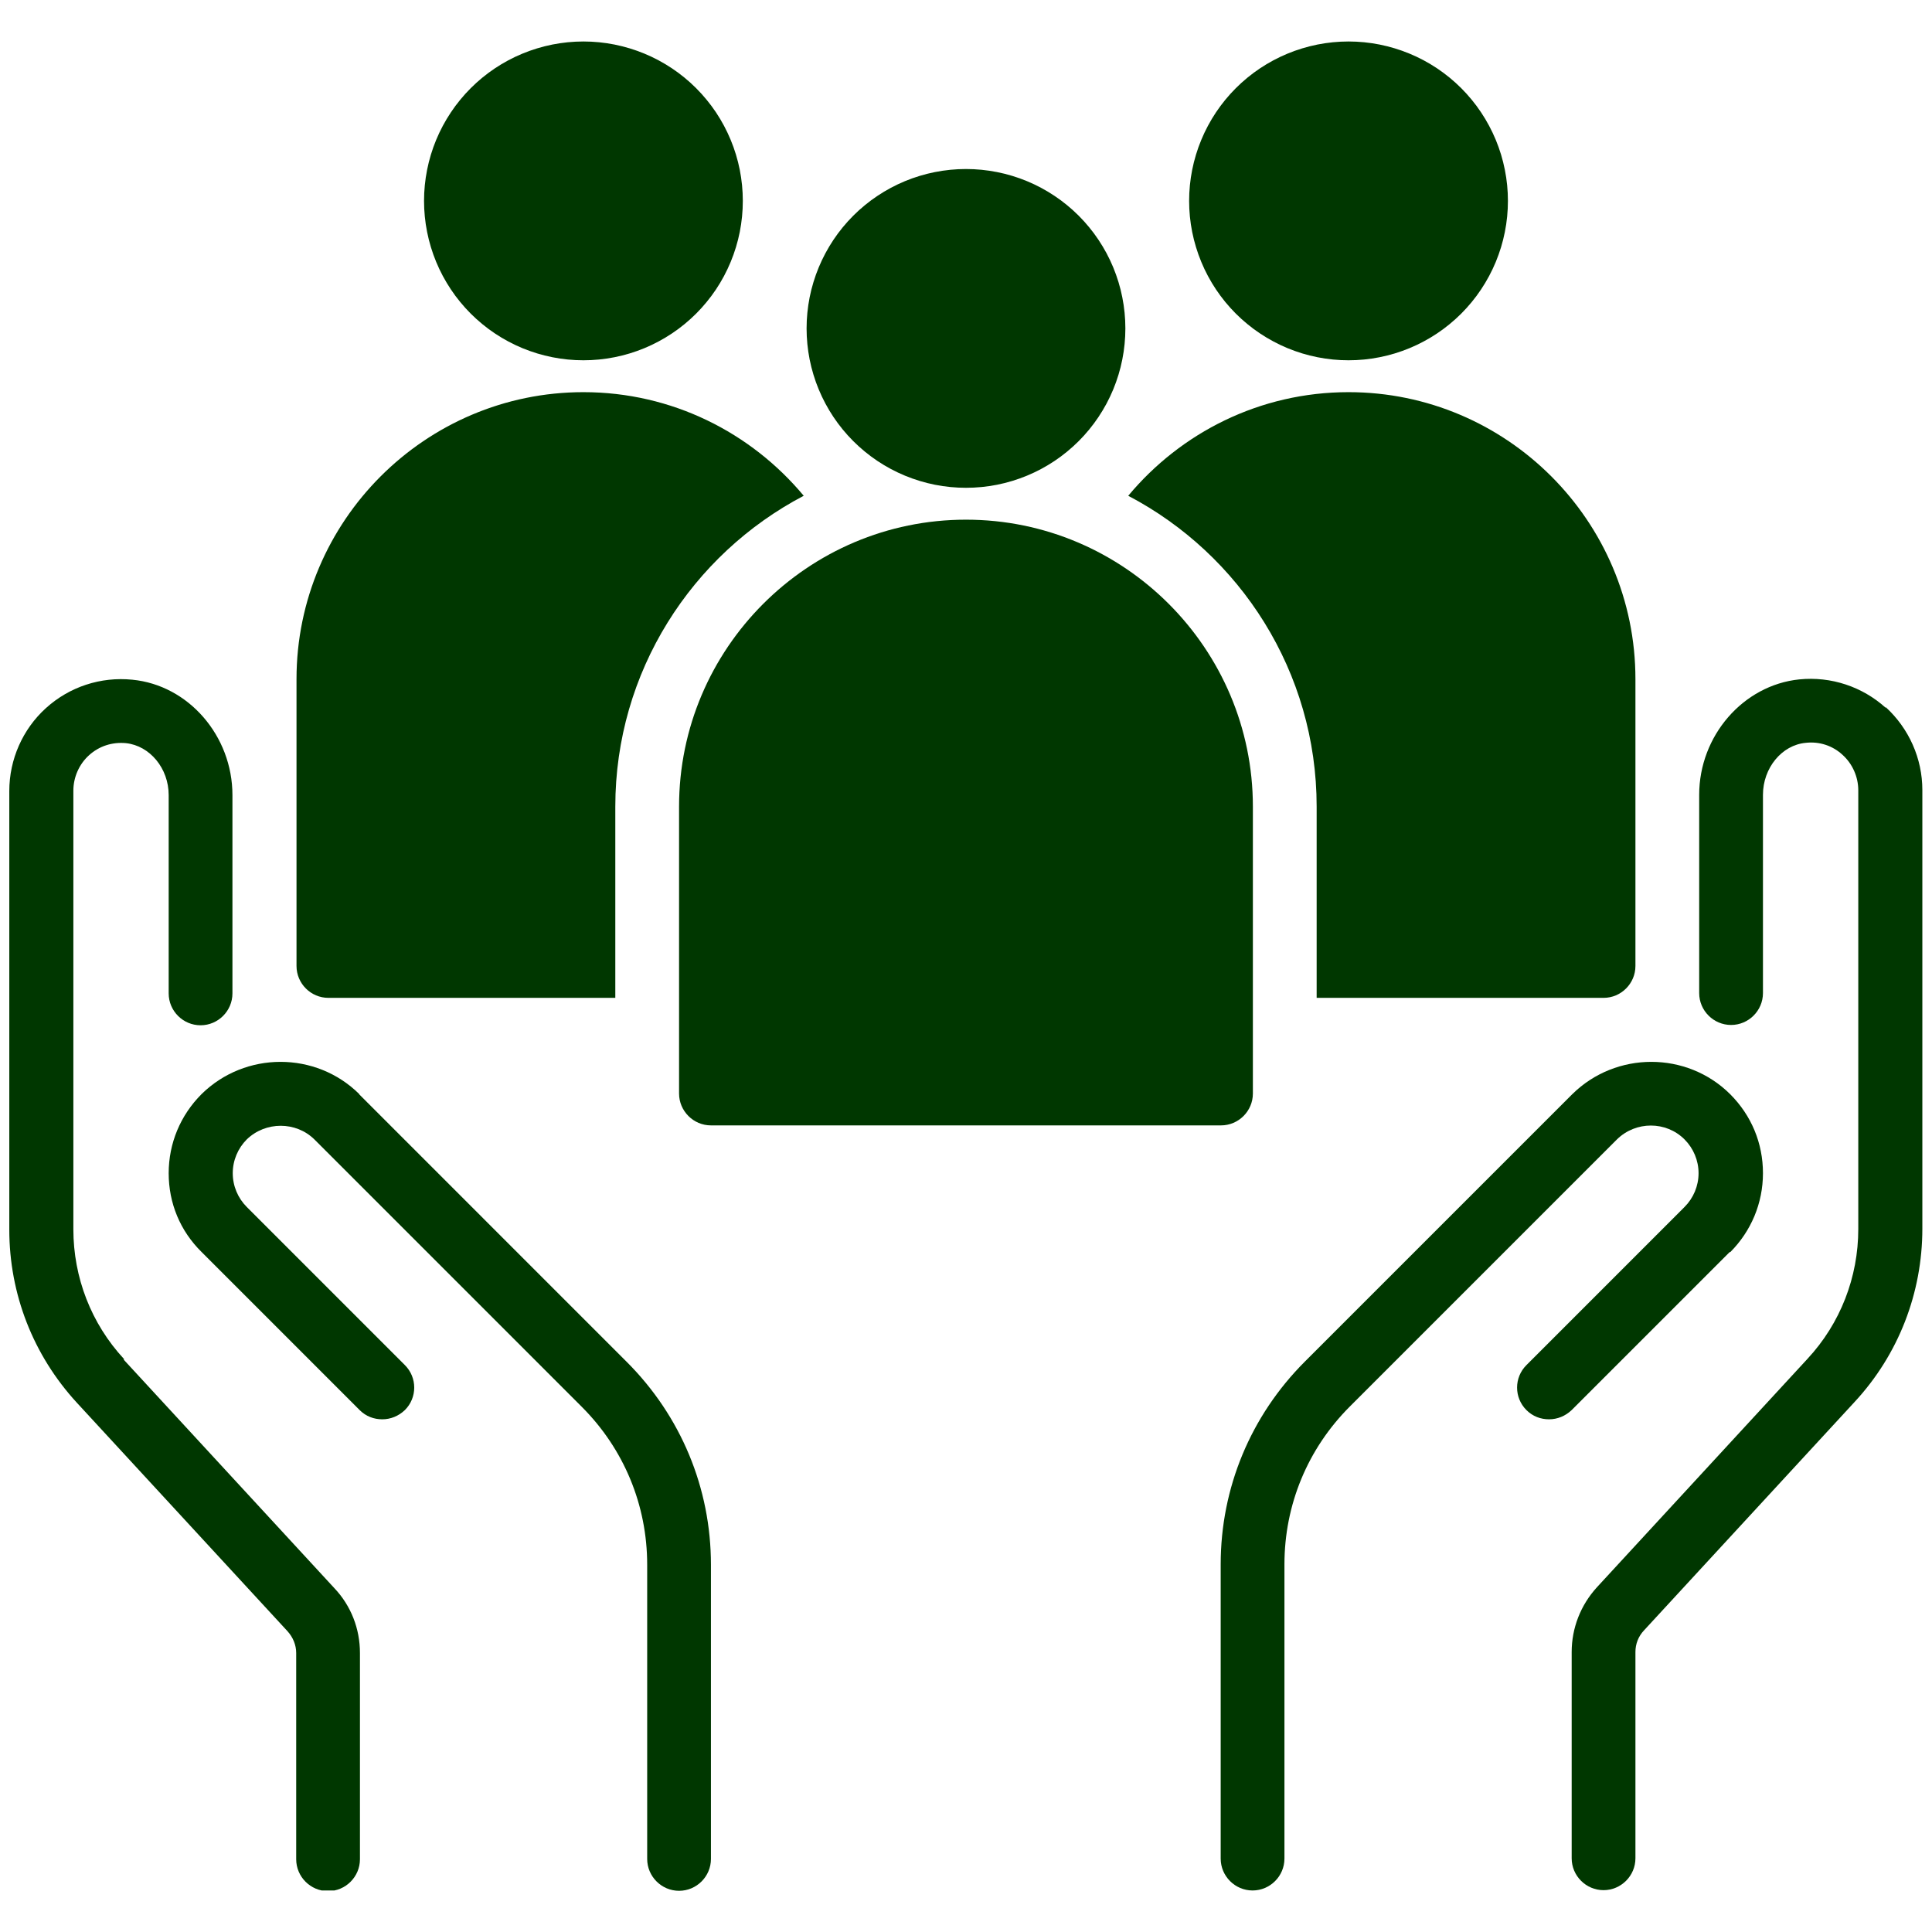
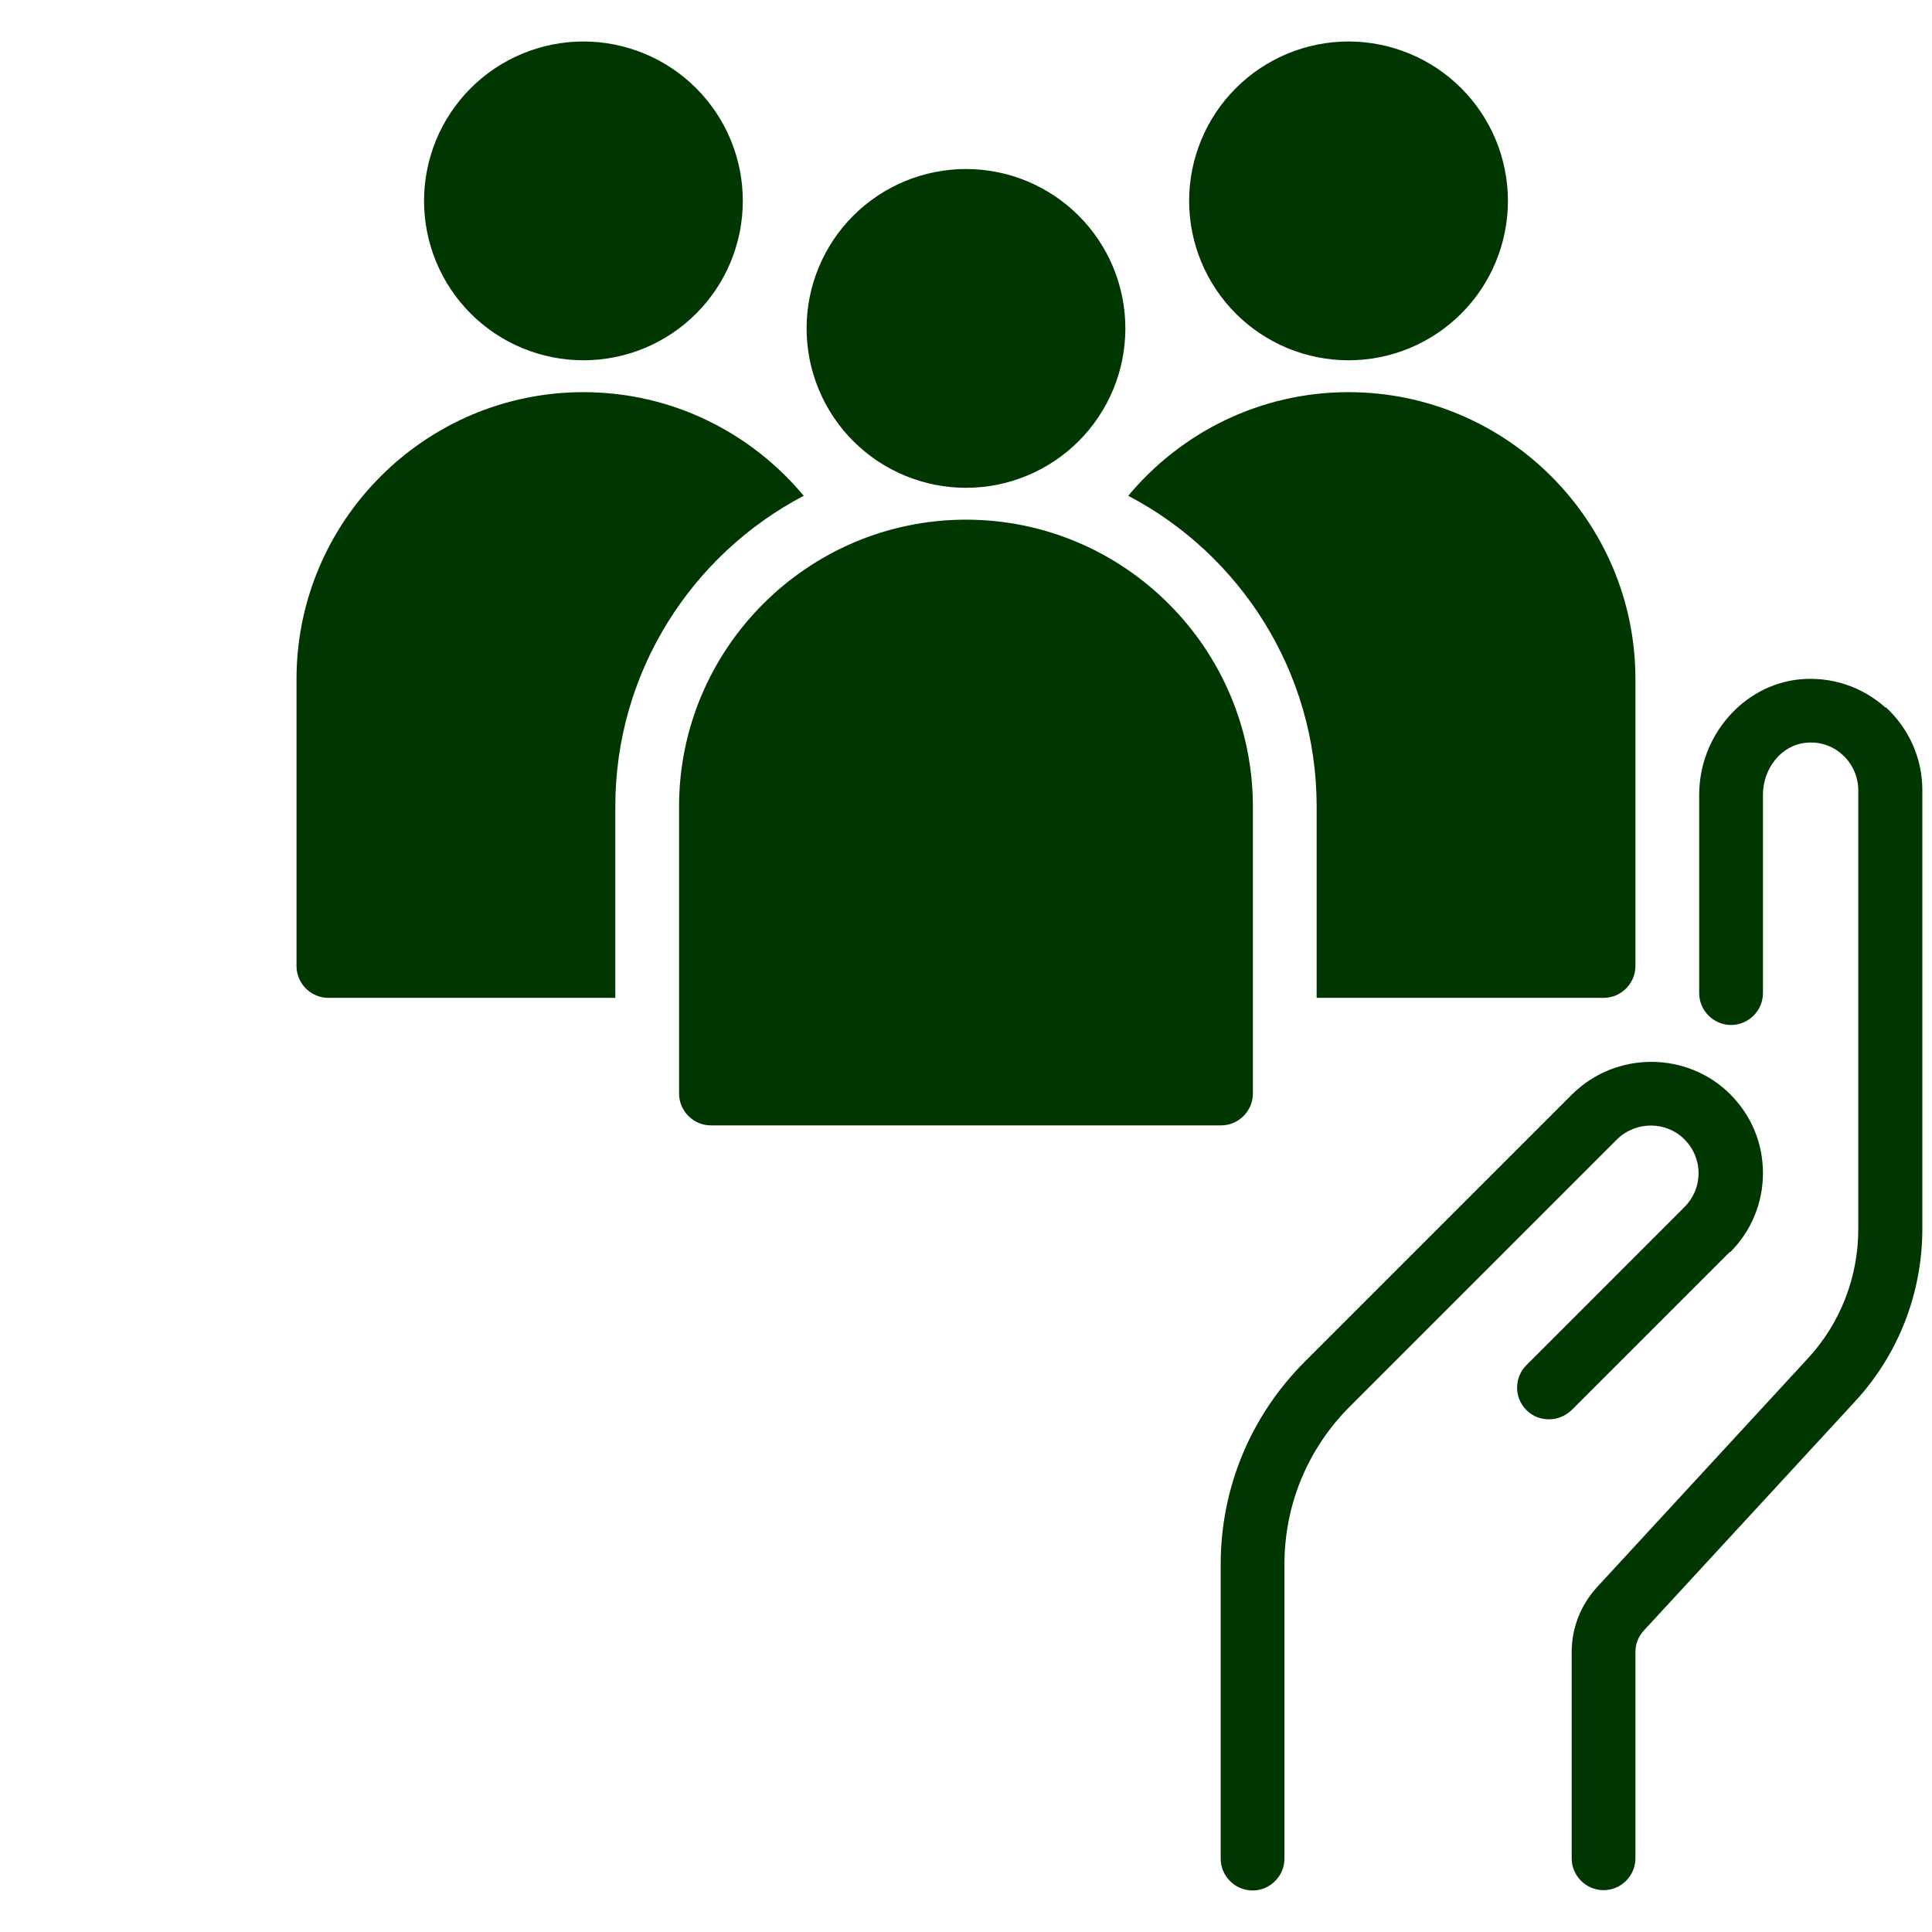
<svg xmlns="http://www.w3.org/2000/svg" width="512" viewBox="0 0 384 384" height="512" preserveAspectRatio="xMidYMid meet">
  <defs>
    <clipPath id="b3c897005a">
      <path d="M 236 8.246 L 300 8.246 L 300 72 L 236 72 Z M 236 8.246 " clip-rule="nonzero" />
    </clipPath>
    <clipPath id="3297999441">
      <path d="M 84 8.246 L 148 8.246 L 148 72 L 84 72 Z M 84 8.246 " clip-rule="nonzero" />
    </clipPath>
    <clipPath id="9ec6a0e649">
-       <path d="M 1.828 134 L 72 134 L 72 375.746 L 1.828 375.746 Z M 1.828 134 " clip-rule="nonzero" />
-     </clipPath>
+       </clipPath>
    <clipPath id="b3463c7854">
      <path d="M 33 211 L 142 211 L 142 375.746 L 33 375.746 Z M 33 211 " clip-rule="nonzero" />
    </clipPath>
    <clipPath id="291b05a143">
      <path d="M 242 211 L 351 211 L 351 375.746 L 242 375.746 Z M 242 211 " clip-rule="nonzero" />
    </clipPath>
    <clipPath id="7316a1cbab">
      <path d="M 312 134 L 382.078 134 L 382.078 375.746 L 312 375.746 Z M 312 134 " clip-rule="nonzero" />
    </clipPath>
  </defs>
  <path fill="#003700" d="M 249.02 217.344 L 249.02 160.316 C 249.02 128.891 223.422 103.289 191.996 103.289 C 160.566 103.289 134.969 128.891 134.969 160.316 L 134.969 217.344 C 134.969 220.828 137.82 223.68 141.305 223.68 L 242.684 223.68 C 246.172 223.68 249.02 220.828 249.02 217.344 Z M 249.02 217.344 " fill-opacity="1" fill-rule="nonzero" />
  <path fill="#003700" d="M 261.695 160.316 L 261.695 198.332 L 318.719 198.332 C 322.203 198.332 325.055 195.484 325.055 191.996 L 325.055 134.973 C 325.055 103.543 299.457 77.945 268.031 77.945 C 250.414 77.945 234.703 85.992 224.246 98.539 C 246.488 110.199 261.695 133.516 261.695 160.316 Z M 261.695 160.316 " fill-opacity="1" fill-rule="nonzero" />
  <path fill="#003700" d="M 65.27 198.332 L 122.297 198.332 L 122.297 160.316 C 122.297 133.516 137.504 110.199 159.746 98.539 C 149.289 85.992 133.574 77.945 115.961 77.945 C 84.535 77.945 58.934 103.543 58.934 134.973 L 58.934 191.996 C 58.934 195.484 61.785 198.332 65.27 198.332 Z M 65.27 198.332 " fill-opacity="1" fill-rule="nonzero" />
  <path fill="#003700" d="M 223.676 65.273 C 223.676 66.312 223.625 67.348 223.523 68.379 C 223.422 69.41 223.27 70.438 223.066 71.453 C 222.867 72.473 222.613 73.477 222.312 74.469 C 222.012 75.465 221.66 76.438 221.266 77.398 C 220.867 78.355 220.426 79.293 219.938 80.207 C 219.445 81.121 218.914 82.012 218.336 82.875 C 217.762 83.738 217.145 84.57 216.484 85.371 C 215.828 86.176 215.133 86.941 214.398 87.676 C 213.664 88.41 212.895 89.105 212.094 89.762 C 211.293 90.422 210.461 91.039 209.598 91.617 C 208.734 92.191 207.844 92.727 206.93 93.215 C 206.016 93.703 205.078 94.145 204.121 94.543 C 203.16 94.941 202.184 95.289 201.191 95.59 C 200.199 95.891 199.195 96.145 198.176 96.348 C 197.16 96.547 196.133 96.699 195.102 96.801 C 194.066 96.902 193.031 96.953 191.996 96.953 C 190.957 96.953 189.922 96.902 188.891 96.801 C 187.859 96.699 186.832 96.547 185.816 96.348 C 184.797 96.145 183.793 95.891 182.801 95.59 C 181.805 95.289 180.832 94.941 179.871 94.543 C 178.914 94.145 177.977 93.703 177.062 93.215 C 176.145 92.727 175.258 92.191 174.395 91.617 C 173.531 91.039 172.699 90.422 171.898 89.762 C 171.094 89.105 170.328 88.41 169.594 87.676 C 168.859 86.941 168.164 86.176 167.504 85.371 C 166.848 84.57 166.23 83.738 165.652 82.875 C 165.078 82.012 164.543 81.121 164.055 80.207 C 163.566 79.293 163.125 78.355 162.727 77.398 C 162.328 76.438 161.98 75.465 161.68 74.469 C 161.379 73.477 161.125 72.473 160.922 71.453 C 160.723 70.438 160.57 69.41 160.469 68.379 C 160.367 67.348 160.316 66.312 160.316 65.273 C 160.316 64.234 160.367 63.199 160.469 62.168 C 160.57 61.137 160.723 60.109 160.922 59.094 C 161.125 58.074 161.379 57.07 161.68 56.078 C 161.98 55.086 162.328 54.109 162.727 53.148 C 163.125 52.191 163.566 51.254 164.055 50.34 C 164.543 49.426 165.078 48.535 165.652 47.672 C 166.23 46.809 166.848 45.977 167.504 45.176 C 168.164 44.375 168.859 43.605 169.594 42.871 C 170.328 42.137 171.094 41.441 171.898 40.785 C 172.699 40.125 173.531 39.508 174.395 38.934 C 175.258 38.355 176.145 37.824 177.062 37.332 C 177.977 36.844 178.914 36.402 179.871 36.004 C 180.832 35.605 181.805 35.258 182.801 34.957 C 183.793 34.656 184.797 34.402 185.816 34.203 C 186.832 34 187.859 33.848 188.891 33.746 C 189.922 33.645 190.957 33.594 191.996 33.594 C 193.031 33.594 194.066 33.645 195.102 33.746 C 196.133 33.848 197.16 34 198.176 34.203 C 199.195 34.402 200.199 34.656 201.191 34.957 C 202.184 35.258 203.16 35.605 204.121 36.004 C 205.078 36.402 206.016 36.844 206.93 37.332 C 207.844 37.824 208.734 38.355 209.598 38.934 C 210.461 39.508 211.293 40.125 212.094 40.785 C 212.895 41.441 213.664 42.137 214.398 42.871 C 215.133 43.605 215.828 44.375 216.484 45.176 C 217.145 45.977 217.762 46.809 218.336 47.672 C 218.914 48.535 219.445 49.426 219.938 50.34 C 220.426 51.254 220.867 52.191 221.266 53.148 C 221.66 54.109 222.012 55.086 222.312 56.078 C 222.613 57.07 222.867 58.074 223.066 59.094 C 223.27 60.109 223.422 61.137 223.523 62.168 C 223.625 63.199 223.676 64.234 223.676 65.273 Z M 223.676 65.273 " fill-opacity="1" fill-rule="nonzero" />
  <g clip-path="url(#b3c897005a)">
    <path fill="#003700" d="M 299.711 39.93 C 299.711 40.965 299.66 42 299.559 43.035 C 299.457 44.066 299.305 45.094 299.102 46.109 C 298.898 47.129 298.648 48.133 298.348 49.125 C 298.047 50.117 297.695 51.094 297.301 52.051 C 296.902 53.012 296.461 53.949 295.969 54.863 C 295.48 55.777 294.949 56.668 294.371 57.531 C 293.797 58.391 293.18 59.227 292.52 60.027 C 291.863 60.828 291.164 61.598 290.434 62.332 C 289.699 63.062 288.93 63.762 288.129 64.418 C 287.328 65.078 286.492 65.695 285.633 66.27 C 284.77 66.848 283.879 67.379 282.965 67.867 C 282.051 68.359 281.113 68.801 280.152 69.199 C 279.195 69.594 278.219 69.945 277.227 70.246 C 276.234 70.547 275.227 70.797 274.211 71 C 273.191 71.203 272.168 71.355 271.137 71.457 C 270.102 71.559 269.066 71.609 268.031 71.609 C 266.992 71.609 265.957 71.559 264.926 71.457 C 263.891 71.355 262.867 71.203 261.848 71 C 260.832 70.797 259.828 70.547 258.832 70.246 C 257.84 69.945 256.863 69.594 255.906 69.199 C 254.949 68.801 254.012 68.359 253.098 67.867 C 252.18 67.379 251.293 66.848 250.43 66.27 C 249.566 65.695 248.734 65.078 247.934 64.418 C 247.129 63.762 246.363 63.062 245.629 62.332 C 244.895 61.598 244.199 60.828 243.539 60.027 C 242.883 59.227 242.266 58.391 241.688 57.531 C 241.113 56.668 240.578 55.777 240.09 54.863 C 239.602 53.949 239.156 53.012 238.762 52.051 C 238.363 51.094 238.016 50.117 237.715 49.125 C 237.41 48.133 237.16 47.129 236.957 46.109 C 236.754 45.094 236.602 44.066 236.5 43.035 C 236.398 42 236.348 40.965 236.348 39.93 C 236.348 38.891 236.398 37.855 236.5 36.824 C 236.602 35.789 236.754 34.766 236.957 33.75 C 237.16 32.73 237.41 31.727 237.715 30.73 C 238.016 29.738 238.363 28.762 238.762 27.805 C 239.156 26.848 239.602 25.91 240.09 24.996 C 240.578 24.078 241.113 23.191 241.688 22.328 C 242.266 21.465 242.883 20.633 243.539 19.832 C 244.199 19.027 244.895 18.262 245.629 17.527 C 246.363 16.793 247.129 16.098 247.934 15.438 C 248.734 14.781 249.566 14.164 250.43 13.586 C 251.293 13.012 252.18 12.477 253.098 11.988 C 254.012 11.5 254.949 11.055 255.906 10.66 C 256.863 10.262 257.84 9.914 258.832 9.613 C 259.828 9.312 260.832 9.059 261.848 8.855 C 262.867 8.652 263.891 8.504 264.926 8.398 C 265.957 8.297 266.992 8.246 268.031 8.246 C 269.066 8.246 270.102 8.297 271.137 8.398 C 272.168 8.504 273.191 8.652 274.211 8.855 C 275.227 9.059 276.234 9.312 277.227 9.613 C 278.219 9.914 279.195 10.262 280.152 10.66 C 281.113 11.055 282.051 11.5 282.965 11.988 C 283.879 12.477 284.77 13.012 285.633 13.586 C 286.492 14.164 287.328 14.781 288.129 15.438 C 288.93 16.098 289.699 16.793 290.434 17.527 C 291.164 18.262 291.863 19.027 292.52 19.832 C 293.18 20.633 293.797 21.465 294.371 22.328 C 294.949 23.191 295.48 24.078 295.969 24.996 C 296.461 25.91 296.902 26.848 297.301 27.805 C 297.695 28.762 298.047 29.738 298.348 30.73 C 298.648 31.727 298.898 32.73 299.102 33.75 C 299.305 34.766 299.457 35.789 299.559 36.824 C 299.66 37.855 299.711 38.891 299.711 39.93 Z M 299.711 39.93 " fill-opacity="1" fill-rule="nonzero" />
  </g>
  <g clip-path="url(#3297999441)">
    <path fill="#003700" d="M 147.641 39.93 C 147.641 40.965 147.59 42 147.488 43.035 C 147.387 44.066 147.234 45.094 147.035 46.109 C 146.832 47.129 146.578 48.133 146.277 49.125 C 145.977 50.117 145.629 51.094 145.23 52.051 C 144.832 53.012 144.391 53.949 143.902 54.863 C 143.414 55.777 142.879 56.668 142.305 57.531 C 141.727 58.391 141.109 59.227 140.449 60.027 C 139.793 60.828 139.098 61.598 138.363 62.332 C 137.629 63.062 136.863 63.762 136.059 64.418 C 135.258 65.078 134.426 65.695 133.562 66.27 C 132.699 66.848 131.809 67.379 130.895 67.867 C 129.98 68.359 129.043 68.801 128.086 69.199 C 127.125 69.594 126.152 69.945 125.156 70.246 C 124.164 70.547 123.16 70.797 122.141 71 C 121.125 71.203 120.098 71.355 119.066 71.457 C 118.035 71.559 117 71.609 115.961 71.609 C 114.922 71.609 113.887 71.559 112.855 71.457 C 111.824 71.355 110.797 71.203 109.781 71 C 108.762 70.797 107.758 70.547 106.766 70.246 C 105.773 69.945 104.797 69.594 103.836 69.199 C 102.879 68.801 101.941 68.359 101.027 67.867 C 100.113 67.379 99.223 66.848 98.359 66.27 C 97.496 65.695 96.664 65.078 95.863 64.418 C 95.062 63.762 94.293 63.062 93.559 62.332 C 92.824 61.598 92.129 60.828 91.473 60.027 C 90.812 59.227 90.195 58.391 89.621 57.531 C 89.043 56.668 88.512 55.777 88.02 54.863 C 87.531 53.949 87.09 53.012 86.691 52.051 C 86.293 51.094 85.945 50.117 85.645 49.125 C 85.344 48.133 85.09 47.129 84.891 46.109 C 84.688 45.094 84.535 44.066 84.434 43.035 C 84.332 42 84.281 40.965 84.281 39.93 C 84.281 38.891 84.332 37.855 84.434 36.824 C 84.535 35.789 84.688 34.766 84.891 33.75 C 85.09 32.73 85.344 31.727 85.645 30.73 C 85.945 29.738 86.293 28.762 86.691 27.805 C 87.09 26.848 87.531 25.91 88.02 24.996 C 88.512 24.078 89.043 23.191 89.621 22.328 C 90.195 21.465 90.812 20.633 91.473 19.832 C 92.129 19.027 92.824 18.262 93.559 17.527 C 94.293 16.793 95.062 16.098 95.863 15.438 C 96.664 14.781 97.496 14.164 98.359 13.586 C 99.223 13.012 100.113 12.477 101.027 11.988 C 101.941 11.5 102.879 11.055 103.836 10.66 C 104.797 10.262 105.773 9.914 106.766 9.613 C 107.758 9.312 108.762 9.059 109.781 8.855 C 110.797 8.652 111.824 8.504 112.855 8.398 C 113.887 8.297 114.922 8.246 115.961 8.246 C 117 8.246 118.035 8.297 119.066 8.398 C 120.098 8.504 121.125 8.652 122.141 8.855 C 123.16 9.059 124.164 9.312 125.156 9.613 C 126.152 9.914 127.125 10.262 128.086 10.66 C 129.043 11.055 129.98 11.5 130.895 11.988 C 131.809 12.477 132.699 13.012 133.562 13.586 C 134.426 14.164 135.258 14.781 136.059 15.438 C 136.863 16.098 137.629 16.793 138.363 17.527 C 139.098 18.262 139.793 19.027 140.449 19.832 C 141.109 20.633 141.727 21.465 142.305 22.328 C 142.879 23.191 143.414 24.078 143.902 24.996 C 144.391 25.91 144.832 26.848 145.23 27.805 C 145.629 28.762 145.977 29.738 146.277 30.73 C 146.578 31.727 146.832 32.73 147.035 33.75 C 147.234 34.766 147.387 35.789 147.488 36.824 C 147.59 37.855 147.641 38.891 147.641 39.93 Z M 147.641 39.93 " fill-opacity="1" fill-rule="nonzero" />
  </g>
  <g clip-path="url(#9ec6a0e649)">
-     <path fill="#003700" d="M 24.656 270.125 C 18.129 263.09 14.582 253.902 14.582 244.336 L 14.582 157.148 C 14.582 154.488 15.723 151.891 17.688 150.117 C 19.715 148.277 22.312 147.453 25.035 147.707 C 29.789 148.215 33.527 152.715 33.527 158.035 L 33.527 197.445 C 33.527 200.934 36.379 203.781 39.863 203.781 C 43.348 203.781 46.199 200.934 46.199 197.445 L 46.199 158.035 C 46.199 146.25 37.457 136.176 26.305 135.098 C 20.031 134.465 13.82 136.492 9.133 140.738 C 4.508 144.918 1.848 150.938 1.848 157.211 L 1.848 244.398 C 1.848 257.199 6.598 269.363 15.277 278.805 L 57.16 324.234 C 58.238 325.438 58.871 326.957 58.871 328.543 L 58.871 369.539 C 58.871 373.023 61.723 375.875 65.207 375.875 C 68.691 375.875 71.543 373.023 71.543 369.539 L 71.543 328.543 C 71.543 323.727 69.77 319.164 66.477 315.68 L 24.594 270.25 Z M 24.656 270.125 " fill-opacity="1" fill-rule="nonzero" />
+     <path fill="#003700" d="M 24.656 270.125 C 18.129 263.09 14.582 253.902 14.582 244.336 L 14.582 157.148 C 14.582 154.488 15.723 151.891 17.688 150.117 C 19.715 148.277 22.312 147.453 25.035 147.707 L 33.527 197.445 C 33.527 200.934 36.379 203.781 39.863 203.781 C 43.348 203.781 46.199 200.934 46.199 197.445 L 46.199 158.035 C 46.199 146.25 37.457 136.176 26.305 135.098 C 20.031 134.465 13.82 136.492 9.133 140.738 C 4.508 144.918 1.848 150.938 1.848 157.211 L 1.848 244.398 C 1.848 257.199 6.598 269.363 15.277 278.805 L 57.16 324.234 C 58.238 325.438 58.871 326.957 58.871 328.543 L 58.871 369.539 C 58.871 373.023 61.723 375.875 65.207 375.875 C 68.691 375.875 71.543 373.023 71.543 369.539 L 71.543 328.543 C 71.543 323.727 69.77 319.164 66.477 315.68 L 24.594 270.25 Z M 24.656 270.125 " fill-opacity="1" fill-rule="nonzero" />
  </g>
  <g clip-path="url(#b3463c7854)">
-     <path fill="#003700" d="M 71.418 217.469 C 62.801 208.914 48.734 208.914 40.055 217.469 C 35.871 221.652 33.527 227.227 33.527 233.184 C 33.527 239.141 35.809 244.652 40.055 248.832 L 71.48 280.262 C 72.75 281.527 74.332 282.098 75.98 282.098 C 77.629 282.098 79.211 281.465 80.477 280.262 C 82.949 277.789 82.949 273.797 80.477 271.328 L 49.051 239.898 C 47.277 238.125 46.262 235.719 46.262 233.184 C 46.262 230.648 47.277 228.242 49.051 226.465 C 52.789 222.855 58.809 222.855 62.484 226.465 L 115.645 279.629 C 124.008 287.992 128.633 299.145 128.633 310.992 L 128.633 369.477 C 128.633 372.961 131.484 375.812 134.969 375.812 C 138.453 375.812 141.305 372.961 141.305 369.477 L 141.305 310.992 C 141.305 295.785 135.352 281.465 124.578 270.695 L 71.418 217.531 Z M 71.418 217.469 " fill-opacity="1" fill-rule="nonzero" />
-   </g>
+     </g>
  <g clip-path="url(#291b05a143)">
    <path fill="#003700" d="M 343.875 248.898 C 348.055 244.715 350.402 239.141 350.402 233.184 C 350.402 227.227 348.121 221.715 343.875 217.469 C 335.258 208.914 321.191 208.914 312.512 217.469 L 259.348 270.629 C 248.578 281.402 242.621 295.723 242.621 310.93 L 242.621 369.41 C 242.621 372.895 245.473 375.746 248.957 375.746 C 252.441 375.746 255.293 372.895 255.293 369.41 L 255.293 310.93 C 255.293 299.078 259.918 287.93 268.285 279.562 L 321.383 226.465 C 325.121 222.793 331.141 222.793 334.812 226.465 C 336.586 228.242 337.602 230.648 337.602 233.184 C 337.602 235.719 336.586 238.125 334.812 239.898 L 303.387 271.328 C 300.914 273.797 300.914 277.789 303.387 280.262 C 304.652 281.527 306.238 282.098 307.887 282.098 C 309.531 282.098 311.117 281.465 312.383 280.262 L 343.812 248.832 Z M 343.875 248.898 " fill-opacity="1" fill-rule="nonzero" />
  </g>
  <g clip-path="url(#7316a1cbab)">
    <path fill="#003700" d="M 374.797 140.676 C 370.168 136.492 363.961 134.402 357.625 135.035 C 346.473 136.176 337.727 146.25 337.727 157.973 L 337.727 197.383 C 337.727 200.867 340.578 203.719 344.066 203.719 C 347.551 203.719 350.402 200.867 350.402 197.383 L 350.402 157.973 C 350.402 152.648 354.141 148.086 358.891 147.645 C 361.617 147.328 364.277 148.215 366.242 150.051 C 368.207 151.828 369.348 154.426 369.348 157.086 L 369.348 244.273 C 369.348 253.84 365.797 263.027 359.27 270.059 L 317.391 315.492 C 314.156 319.039 312.383 323.602 312.383 328.352 L 312.383 369.348 C 312.383 372.832 315.234 375.684 318.719 375.684 C 322.203 375.684 325.055 372.832 325.055 369.348 L 325.055 328.352 C 325.055 326.77 325.625 325.25 326.766 324.043 L 368.648 278.613 C 377.328 269.234 382.082 257.008 382.082 244.207 L 382.082 157.023 C 382.082 150.75 379.422 144.793 374.797 140.547 Z M 374.797 140.676 " fill-opacity="1" fill-rule="nonzero" />
  </g>
</svg>